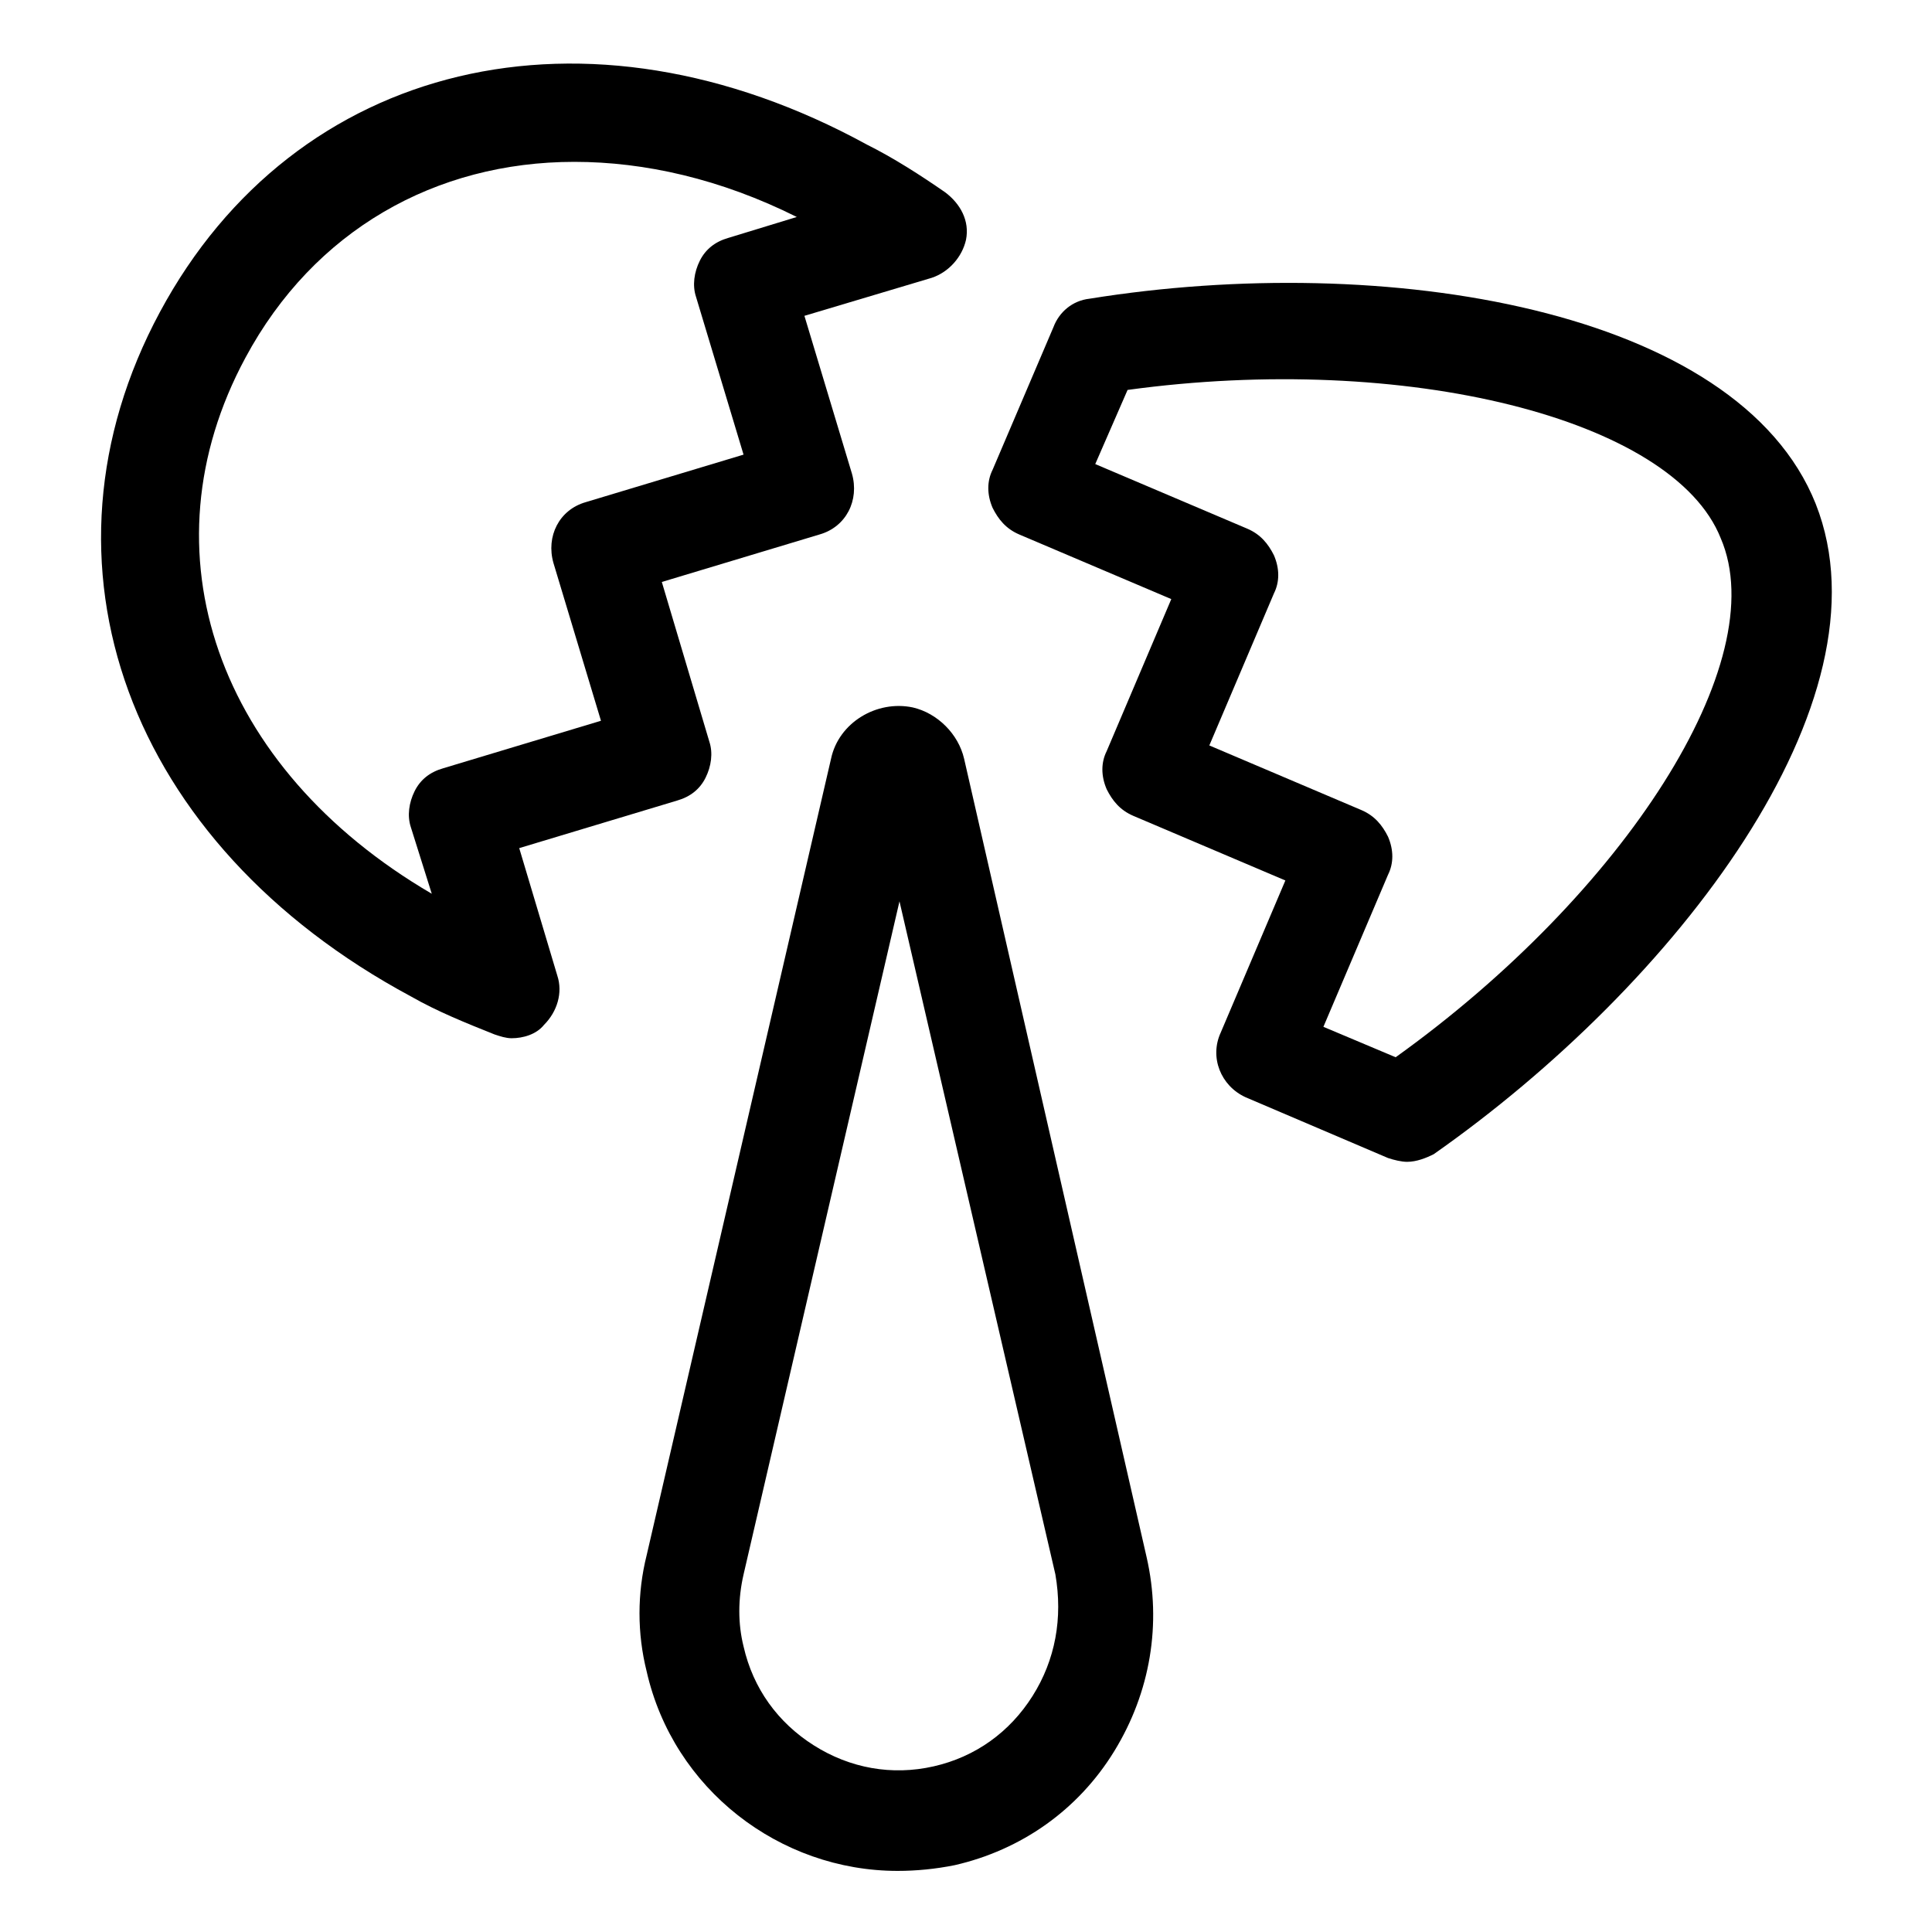
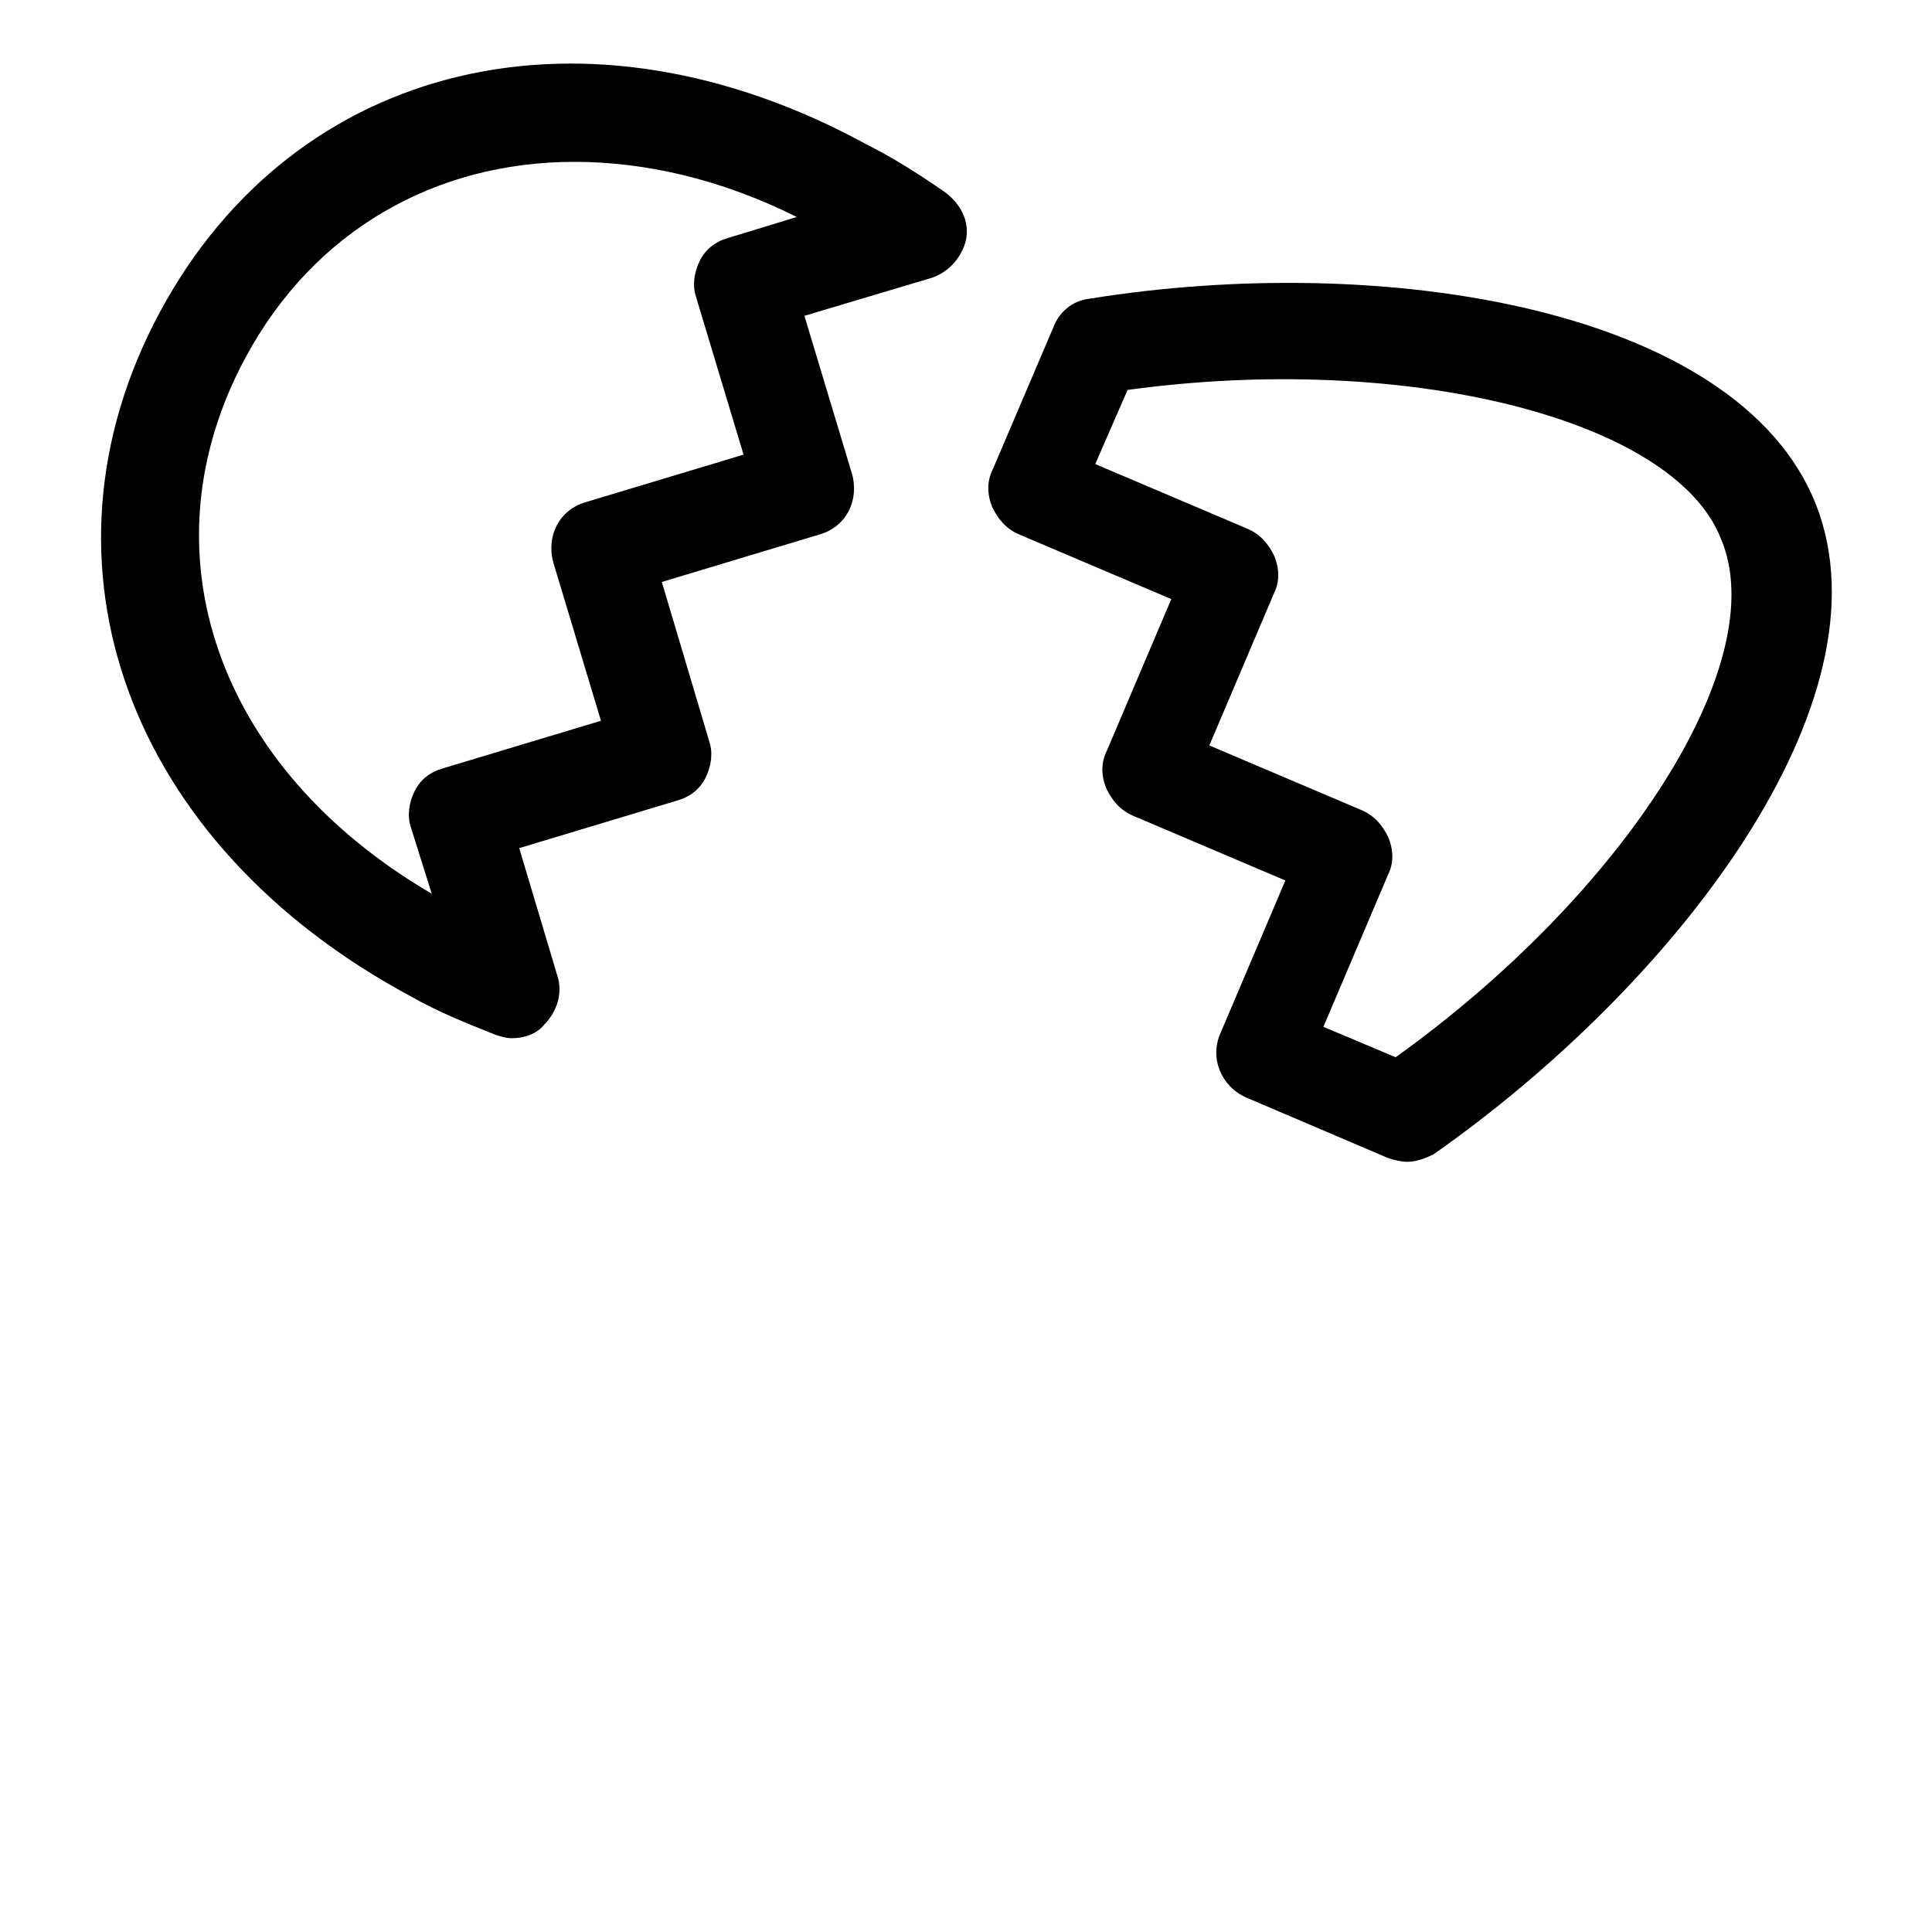
<svg xmlns="http://www.w3.org/2000/svg" fill="#000000" width="800px" height="800px" version="1.1" viewBox="144 144 512 512">
  <g>
-     <path d="m399.5 345.08c-1.512-6.551-7.055-12.09-13.602-13.602-9.574-2.016-19.648 4.031-21.664 13.602l-48.871 211.1c-2.519 10.078-2.519 20.656 0 30.73 7.055 31.234 35.266 52.898 66.504 52.898 5.039 0 10.078-0.504 15.113-1.512 17.633-4.031 32.746-14.609 42.32-30.23 9.574-15.617 12.594-33.754 8.566-51.387zm18.137 248.38c-6.047 9.574-15.113 16.121-26.199 18.641-11.082 2.519-22.168 0.504-31.738-5.543-9.574-6.047-16.121-15.113-18.641-26.199-1.512-6.047-1.512-12.594 0-19.145l41.312-178.35 41.312 178.35c2.012 11.59-0.004 22.676-6.047 32.246z" />
    <path d="m625.2 277.57c-20.656-51.891-114.36-67.008-192.46-54.41-4.535 0.504-8.062 3.527-9.574 7.559l-16.121 37.785c-1.512 3.023-1.512 6.551 0 10.078 1.512 3.023 3.527 5.543 7.055 7.055l40.305 17.129-17.129 40.305c-1.512 3.023-1.512 6.551 0 10.078 1.512 3.023 3.527 5.543 7.055 7.055l40.305 17.129-17.129 40.305c-3.023 6.551 0 14.105 6.551 17.129l37.785 16.121c1.512 0.504 3.527 1.008 5.039 1.008 2.519 0 5.039-1.008 7.055-2.016 63.977-44.848 121.92-119.91 101.26-172.31zm-111.34 146.61-19.145-8.062 17.129-40.305c1.512-3.023 1.512-6.551 0-10.078-1.512-3.023-3.527-5.543-7.055-7.055l-40.305-17.129 17.129-40.305c1.512-3.023 1.512-6.551 0-10.078-1.512-3.023-3.527-5.543-7.055-7.055l-40.305-17.129 8.566-19.648c73.555-10.078 144.59 7.559 157.19 39.297 14.109 32.758-25.691 94.223-86.148 137.55z" />
    <path d="m281.6 368.76 41.816-12.594c3.527-1.008 6.047-3.023 7.559-6.047 1.512-3.023 2.016-6.551 1.008-9.574l-12.594-42.316 41.816-12.594c7.055-2.016 10.578-9.07 8.566-16.121l-12.594-41.816 33.754-10.078c4.535-1.512 8.062-5.543 9.07-10.078 1.008-5.039-1.512-9.574-5.543-12.594-6.551-4.535-13.602-9.07-20.656-12.594-74.566-40.812-151.65-22.172-187.42 44.332-35.77 66.504-8.566 141.07 66.504 181.37 7.055 4.031 14.609 7.055 22.168 10.078 1.512 0.504 3.023 1.008 4.535 1.008 3.023 0 6.551-1.008 8.566-3.527 3.527-3.527 5.039-8.566 3.527-13.098zm-20.152-21.16c-3.527 1.008-6.047 3.023-7.559 6.047-1.512 3.023-2.016 6.551-1.008 9.574l5.543 17.633c-56.93-33.254-77.082-90.688-49.371-142.07 18.137-33.754 50.383-51.891 87.16-51.891 18.641 0 38.793 4.535 58.945 14.609l-18.137 5.543c-3.527 1.008-6.047 3.023-7.559 6.047-1.512 3.023-2.016 6.551-1.008 9.574l12.594 41.816-41.812 12.59c-7.055 2.016-10.578 9.07-8.566 16.121l12.594 41.816z" />
  </g>
</svg>